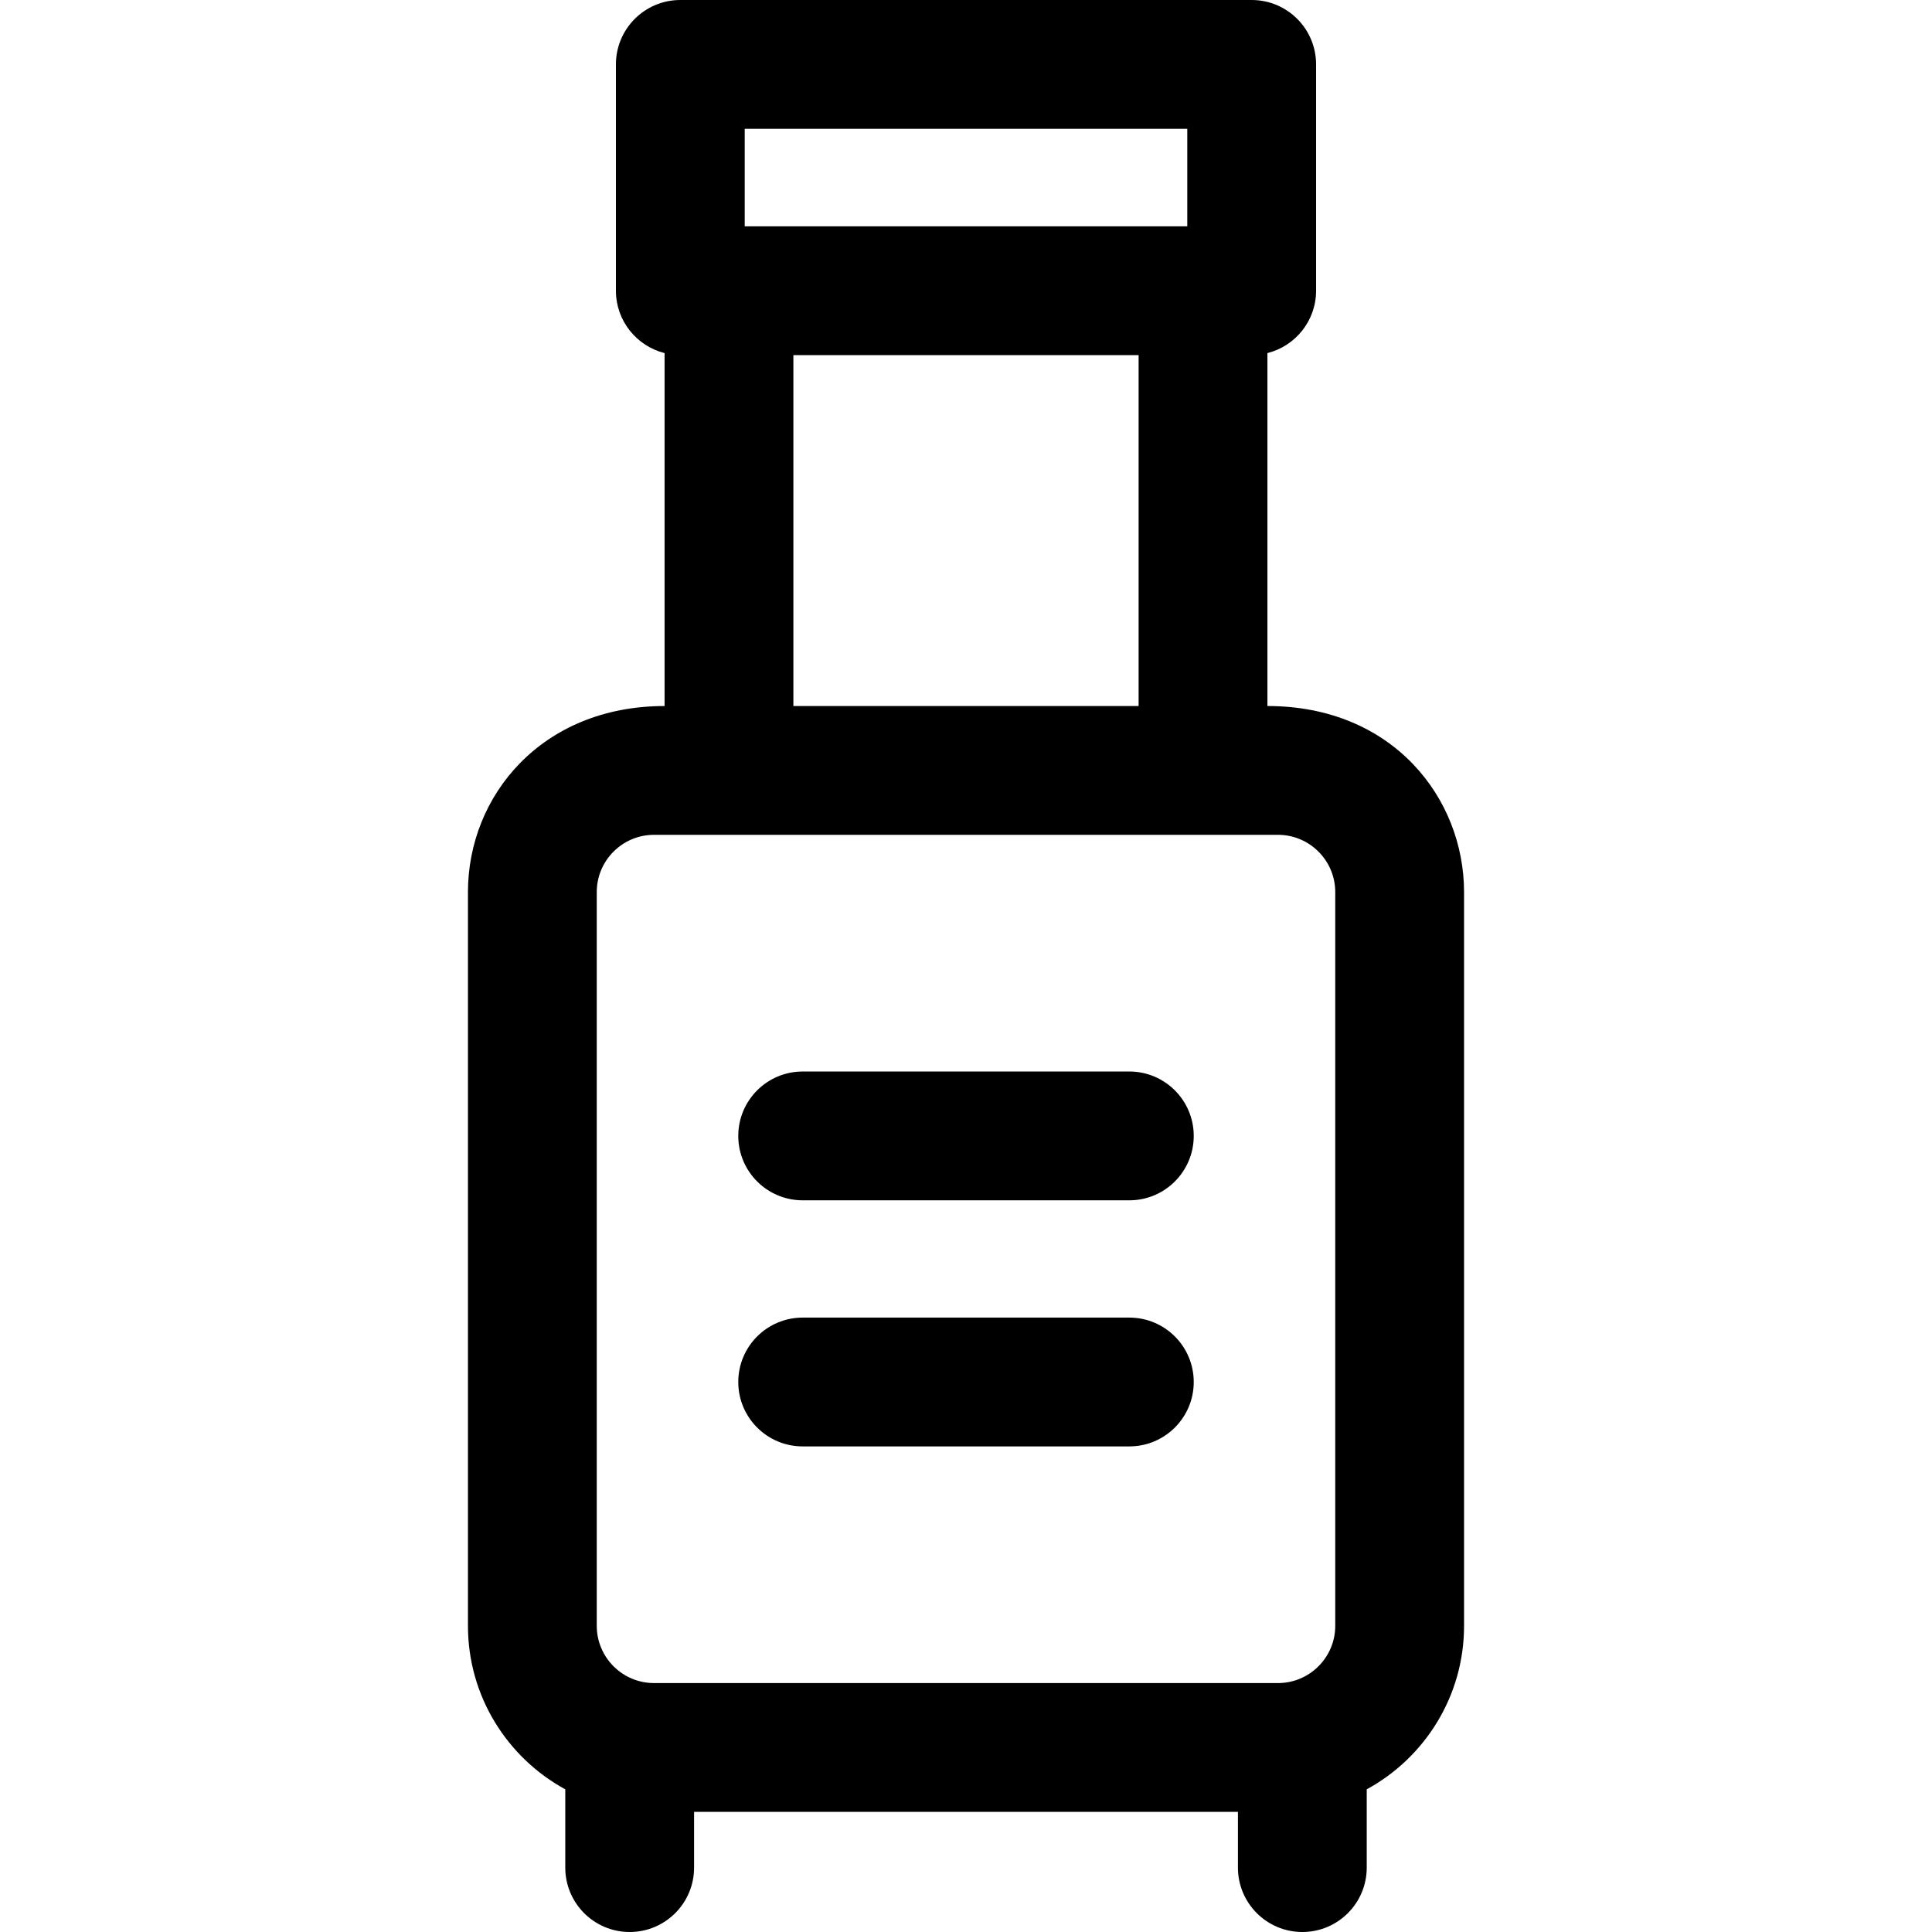
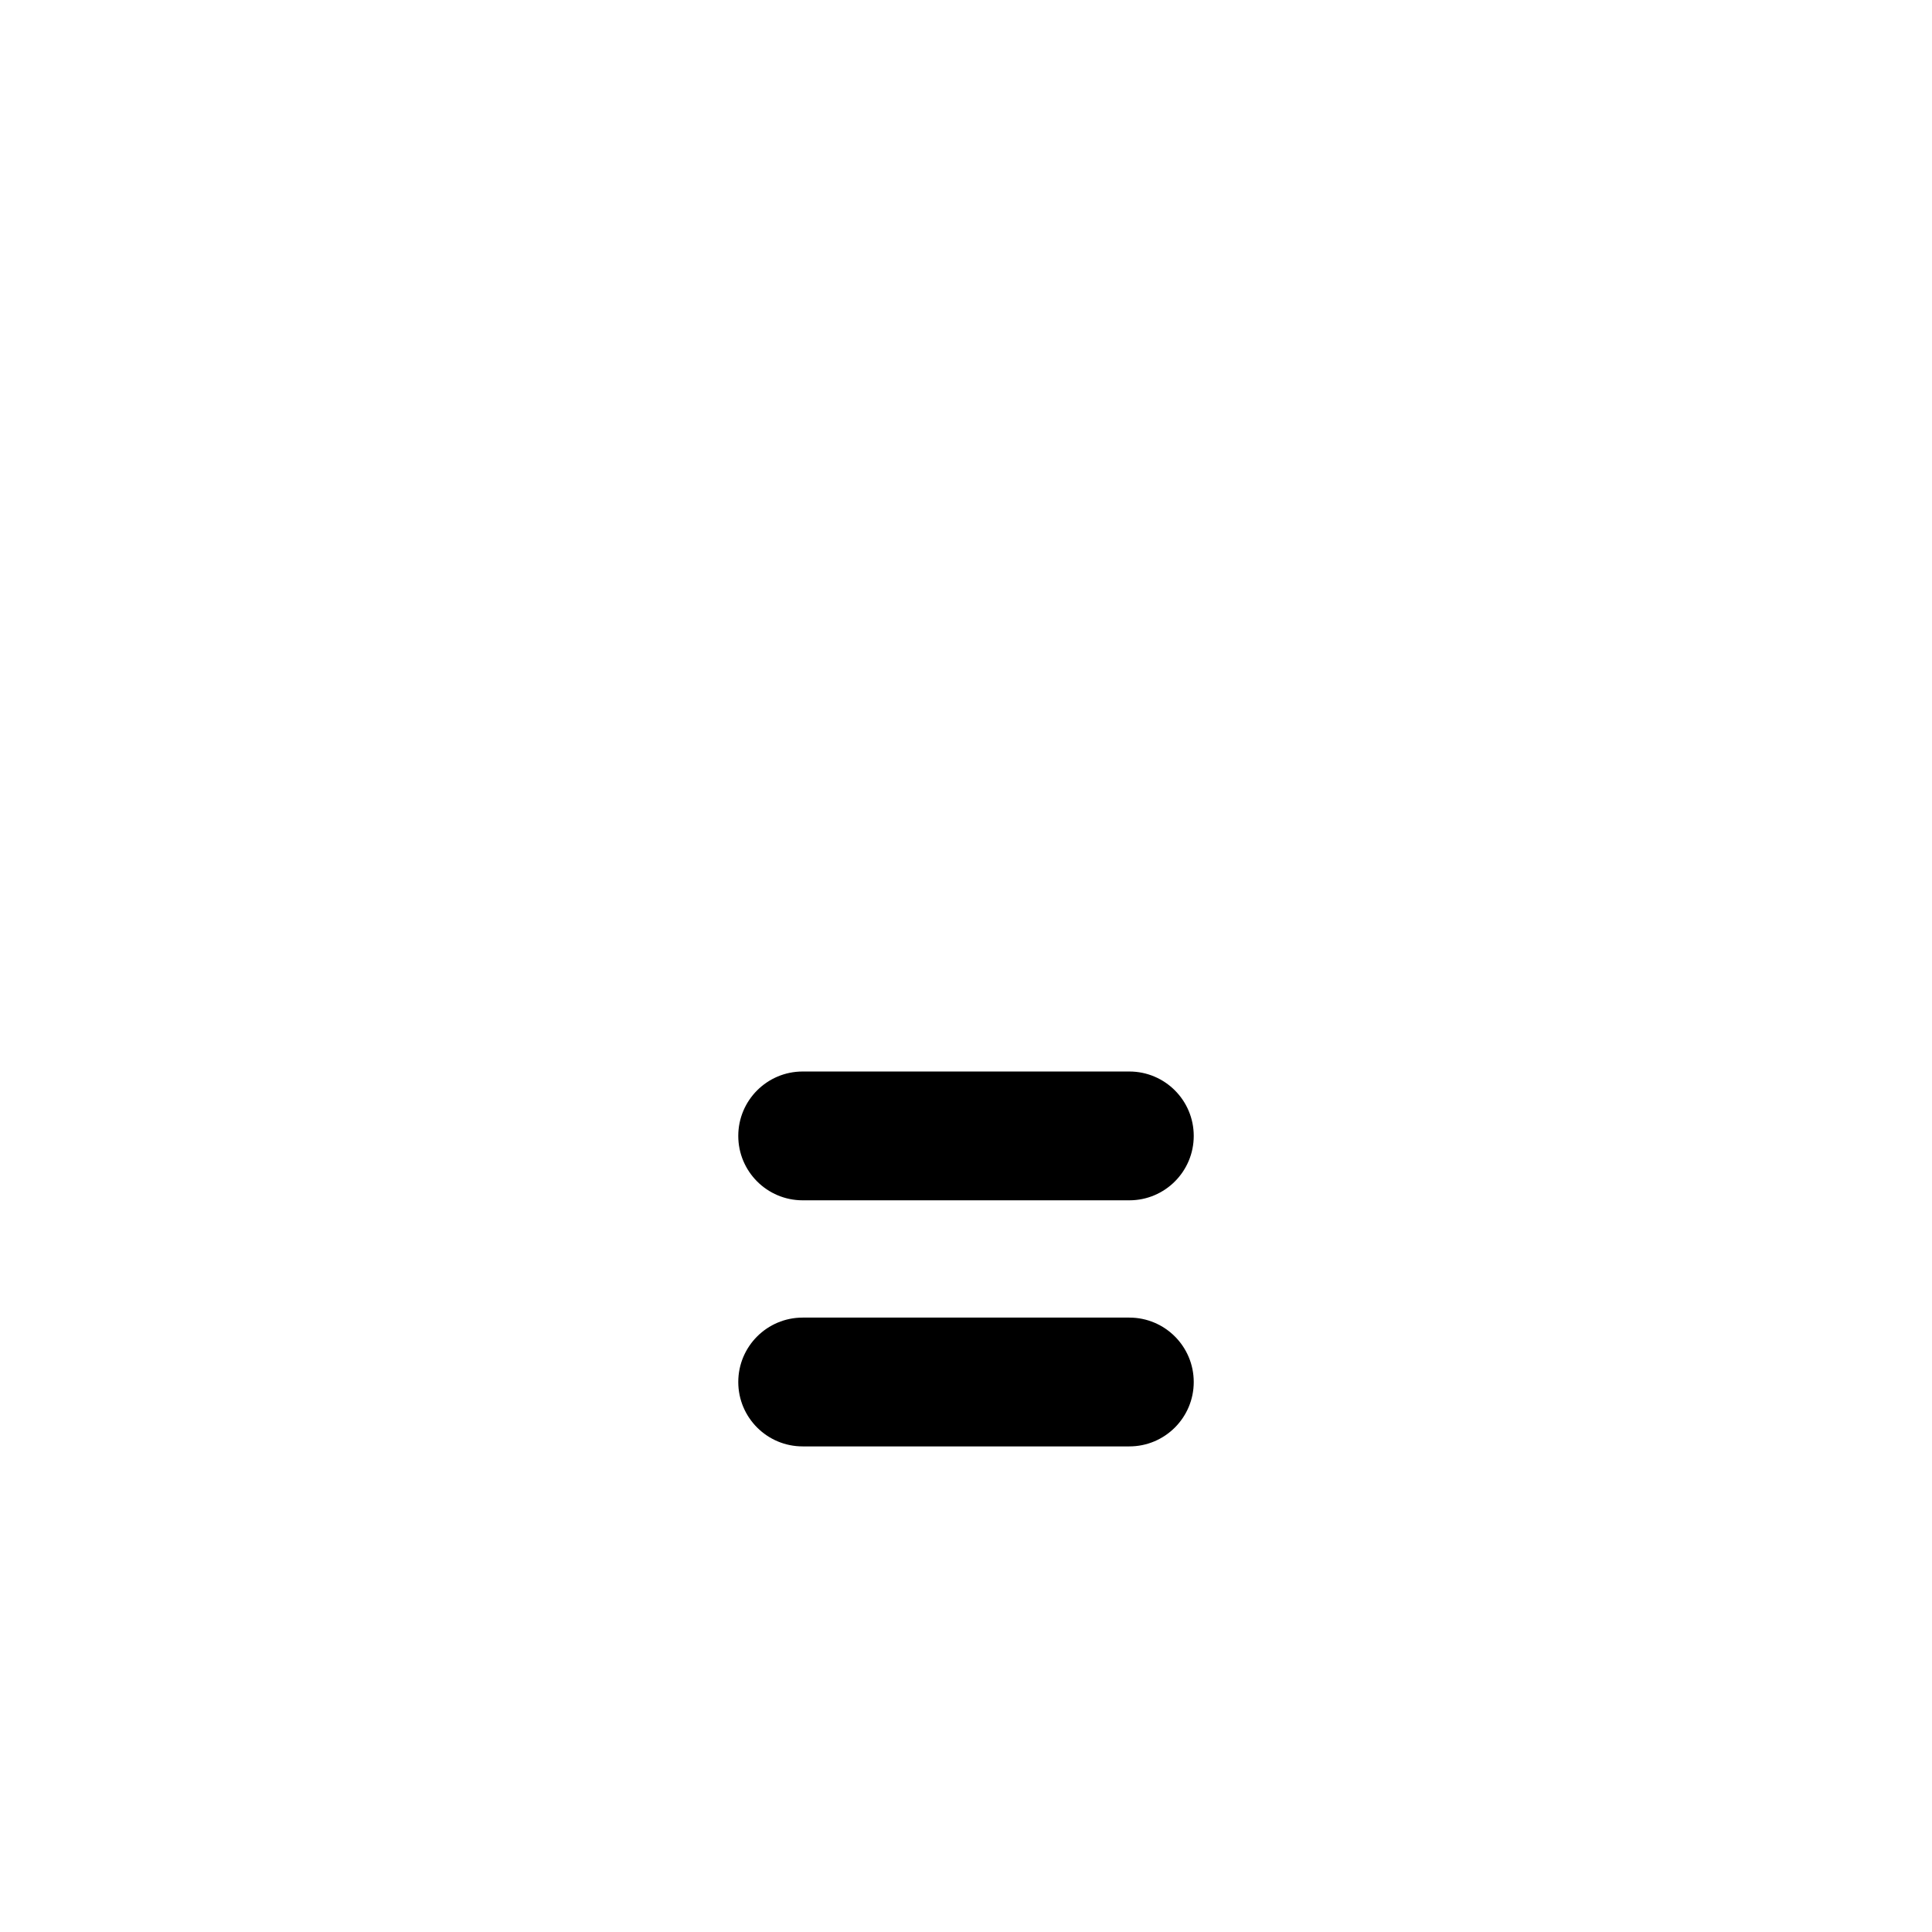
<svg xmlns="http://www.w3.org/2000/svg" fill="#000000" height="45px" width="45px" version="1.1" id="Layer_1" viewBox="0 0 512 512" xml:space="preserve">
  <g>
    <g>
      <g>
-         <path d="M335.879,187.104v-93.53c7.406-1.864,12.896-8.548,12.896-16.532V17.067C348.774,7.641,341.133,0,331.708,0H180.292     c-9.425,0-17.067,7.641-17.067,17.067v59.976c0,7.984,5.49,14.668,12.896,16.532v93.531c-32.471,0-52.109,23.698-52.109,49.306     v194.45c0,18.678,10.44,34.963,25.791,43.328v20.745c0,9.425,7.641,17.067,17.067,17.067s17.067-7.641,17.067-17.067v-14.767     h144.127v14.767c0,9.425,7.641,17.067,17.067,17.067s17.067-7.641,17.067-17.067v-20.746     c15.351-8.365,25.791-24.65,25.791-43.328V236.41C387.988,211.554,369.136,187.104,335.879,187.104z M197.359,34.133h117.282     v25.842H197.359V34.133z M301.745,94.109v92.995h-91.491V94.109H301.745z M353.855,430.859c0,8.366-6.806,15.172-15.172,15.172     H173.318c-8.366,0-15.172-6.806-15.172-15.172V236.41c0-8.365,6.806-15.172,15.172-15.172h165.365     c8.366,0,15.172,6.806,15.172,15.172V430.859z" />
        <path d="M299.286,283.961h-86.57c-9.425,0-17.067,7.641-17.067,17.067s7.641,17.067,17.067,17.067h86.57     c9.425,0,17.067-7.641,17.067-17.067S308.711,283.961,299.286,283.961z" />
        <path d="M299.286,349.177h-86.57c-9.425,0-17.067,7.641-17.067,17.067c0,9.425,7.641,17.067,17.067,17.067h86.57     c9.425,0,17.067-7.641,17.067-17.067C316.352,356.819,308.711,349.177,299.286,349.177z" />
      </g>
    </g>
  </g>
</svg>